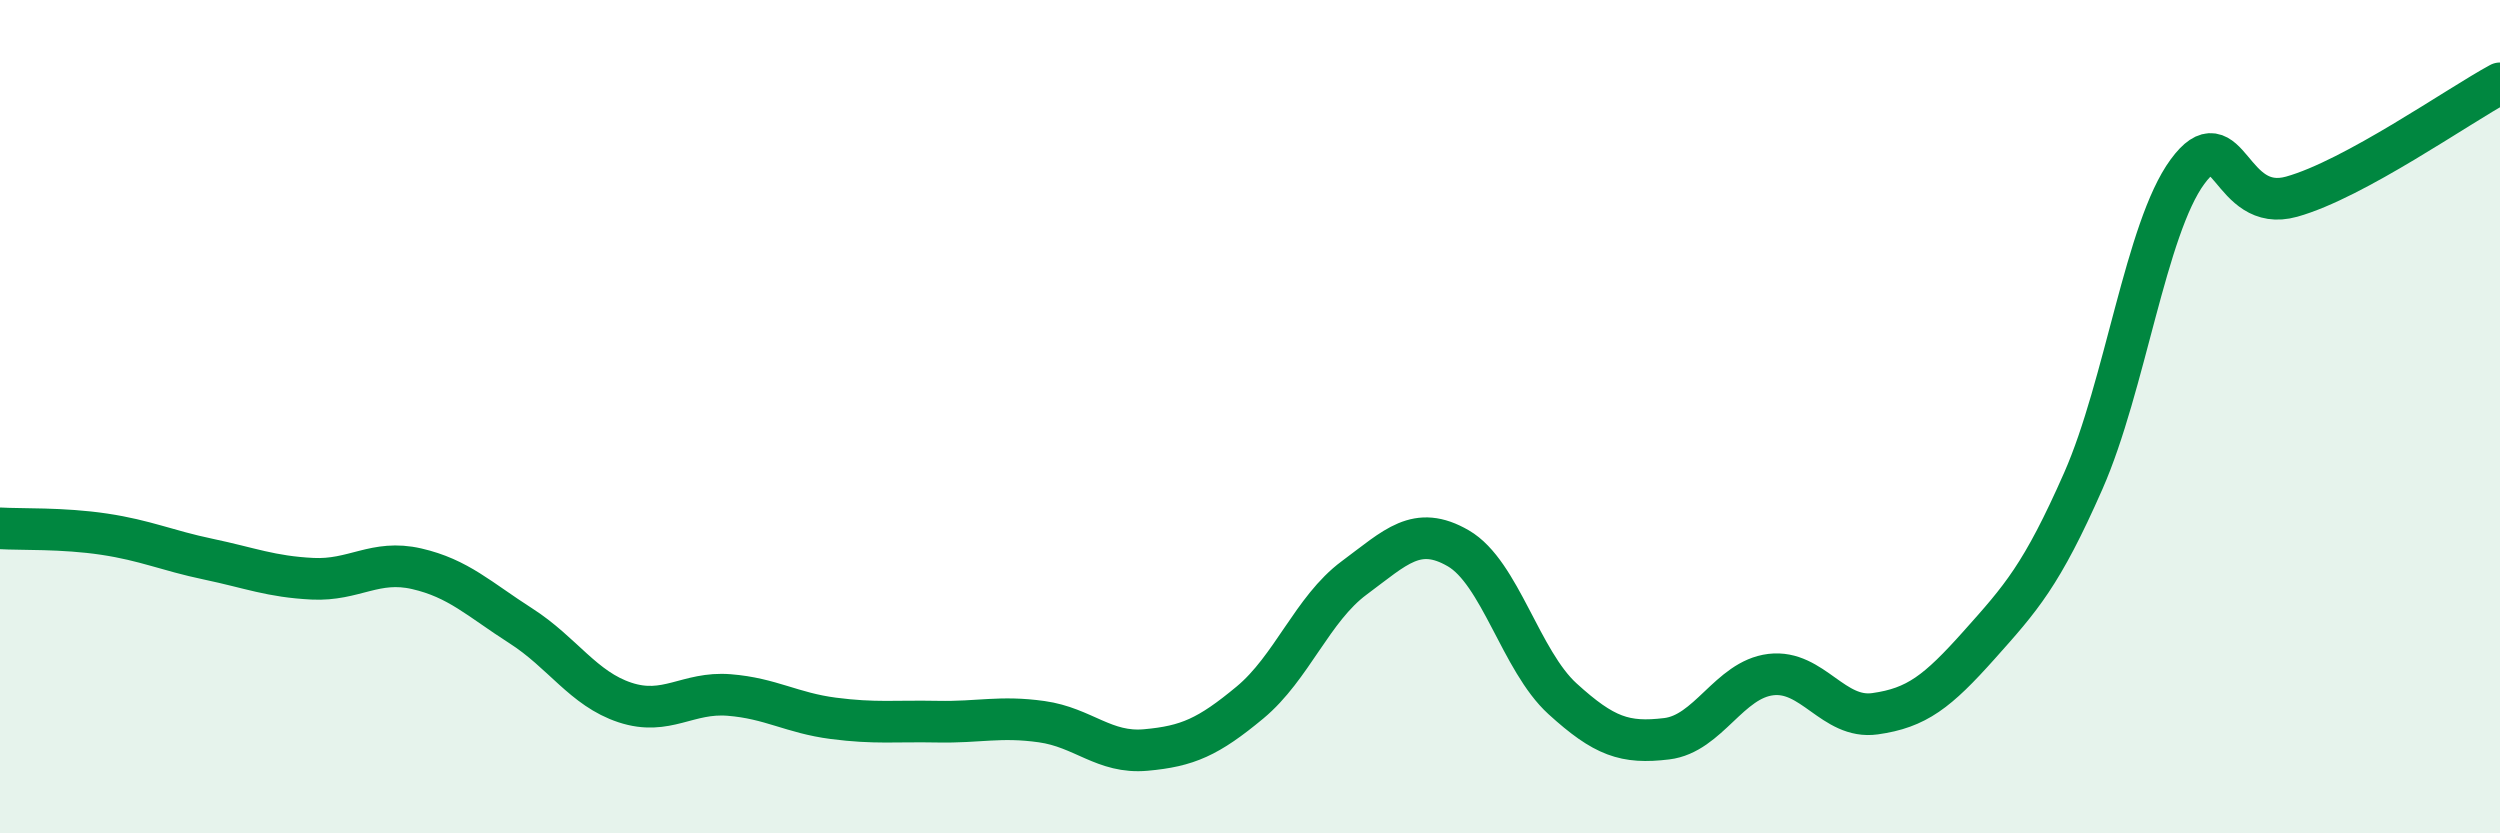
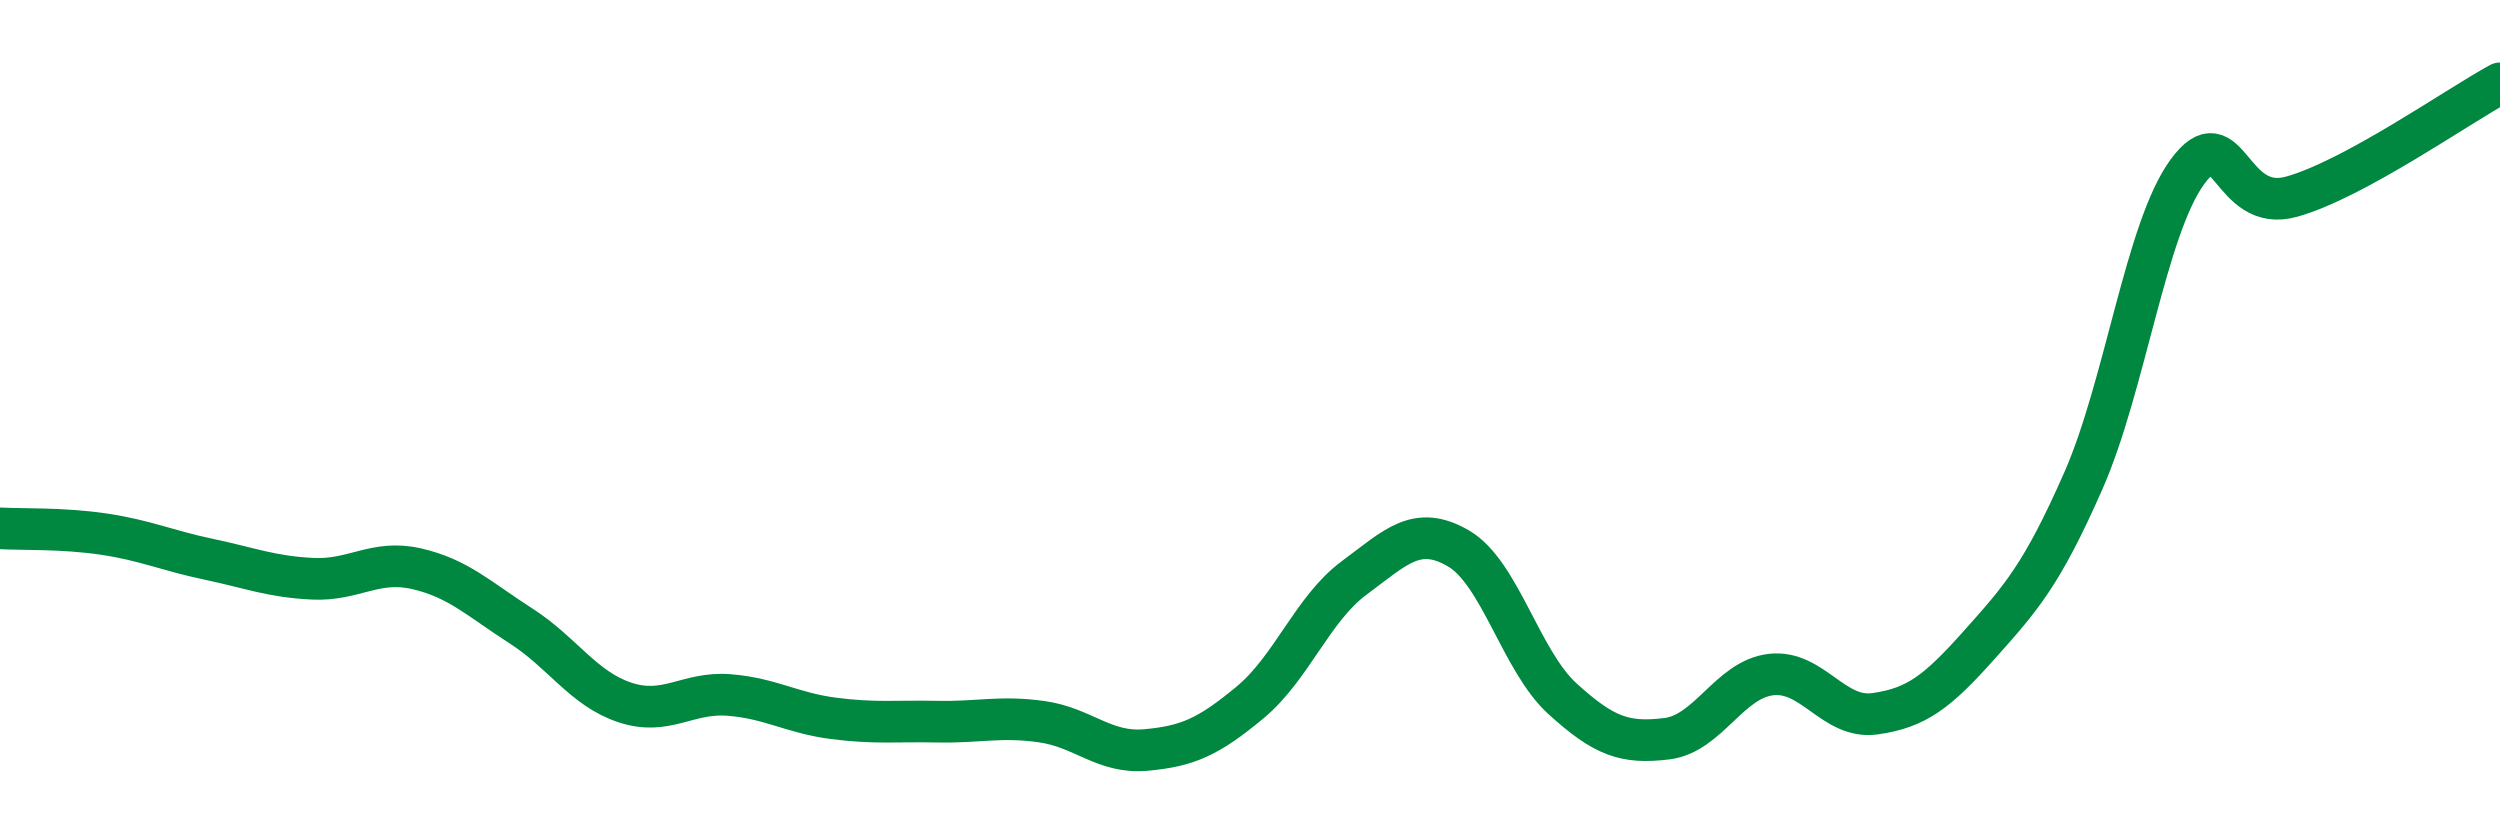
<svg xmlns="http://www.w3.org/2000/svg" width="60" height="20" viewBox="0 0 60 20">
-   <path d="M 0,12.68 C 0.5,12.71 1.5,12.67 2.5,12.82 C 3.5,12.97 4,13.21 5,13.42 C 6,13.63 6.5,13.84 7.5,13.89 C 8.5,13.94 9,13.42 10,13.65 C 11,13.88 11.5,14.38 12.5,15.02 C 13.5,15.66 14,16.53 15,16.86 C 16,17.19 16.5,16.6 17.5,16.68 C 18.5,16.76 19,17.11 20,17.24 C 21,17.37 21.5,17.3 22.5,17.32 C 23.5,17.34 24,17.18 25,17.32 C 26,17.46 26.5,18.09 27.5,18 C 28.5,17.91 29,17.69 30,16.86 C 31,16.03 31.5,14.61 32.5,13.87 C 33.5,13.13 34,12.58 35,13.16 C 36,13.74 36.5,15.86 37.5,16.77 C 38.5,17.68 39,17.85 40,17.73 C 41,17.61 41.5,16.31 42.5,16.19 C 43.5,16.07 44,17.27 45,17.13 C 46,16.99 46.5,16.6 47.5,15.48 C 48.5,14.36 49,13.81 50,11.54 C 51,9.27 51.5,5.48 52.5,4.12 C 53.5,2.76 53.5,5.14 55,4.72 C 56.5,4.3 59,2.54 60,2L60 20L0 20Z" fill="#008740" opacity="0.1" stroke-linecap="round" stroke-linejoin="round" />
  <path d="M 0,12.68 C 0.5,12.71 1.5,12.67 2.5,12.82 C 3.5,12.97 4,13.21 5,13.42 C 6,13.63 6.5,13.84 7.5,13.89 C 8.5,13.94 9,13.42 10,13.65 C 11,13.88 11.5,14.38 12.5,15.02 C 13.5,15.66 14,16.53 15,16.86 C 16,17.19 16.5,16.6 17.5,16.68 C 18.5,16.76 19,17.11 20,17.24 C 21,17.37 21.5,17.3 22.5,17.32 C 23.5,17.34 24,17.18 25,17.32 C 26,17.46 26.5,18.09 27.5,18 C 28.5,17.91 29,17.69 30,16.86 C 31,16.03 31.5,14.61 32.5,13.87 C 33.5,13.13 34,12.58 35,13.16 C 36,13.74 36.5,15.86 37.5,16.77 C 38.5,17.68 39,17.85 40,17.73 C 41,17.61 41.5,16.31 42.5,16.19 C 43.5,16.07 44,17.27 45,17.13 C 46,16.99 46.5,16.6 47.5,15.48 C 48.5,14.36 49,13.81 50,11.54 C 51,9.27 51.5,5.48 52.5,4.12 C 53.5,2.76 53.5,5.14 55,4.72 C 56.5,4.3 59,2.54 60,2" stroke="#008740" stroke-width="1" fill="none" stroke-linecap="round" stroke-linejoin="round" />
</svg>